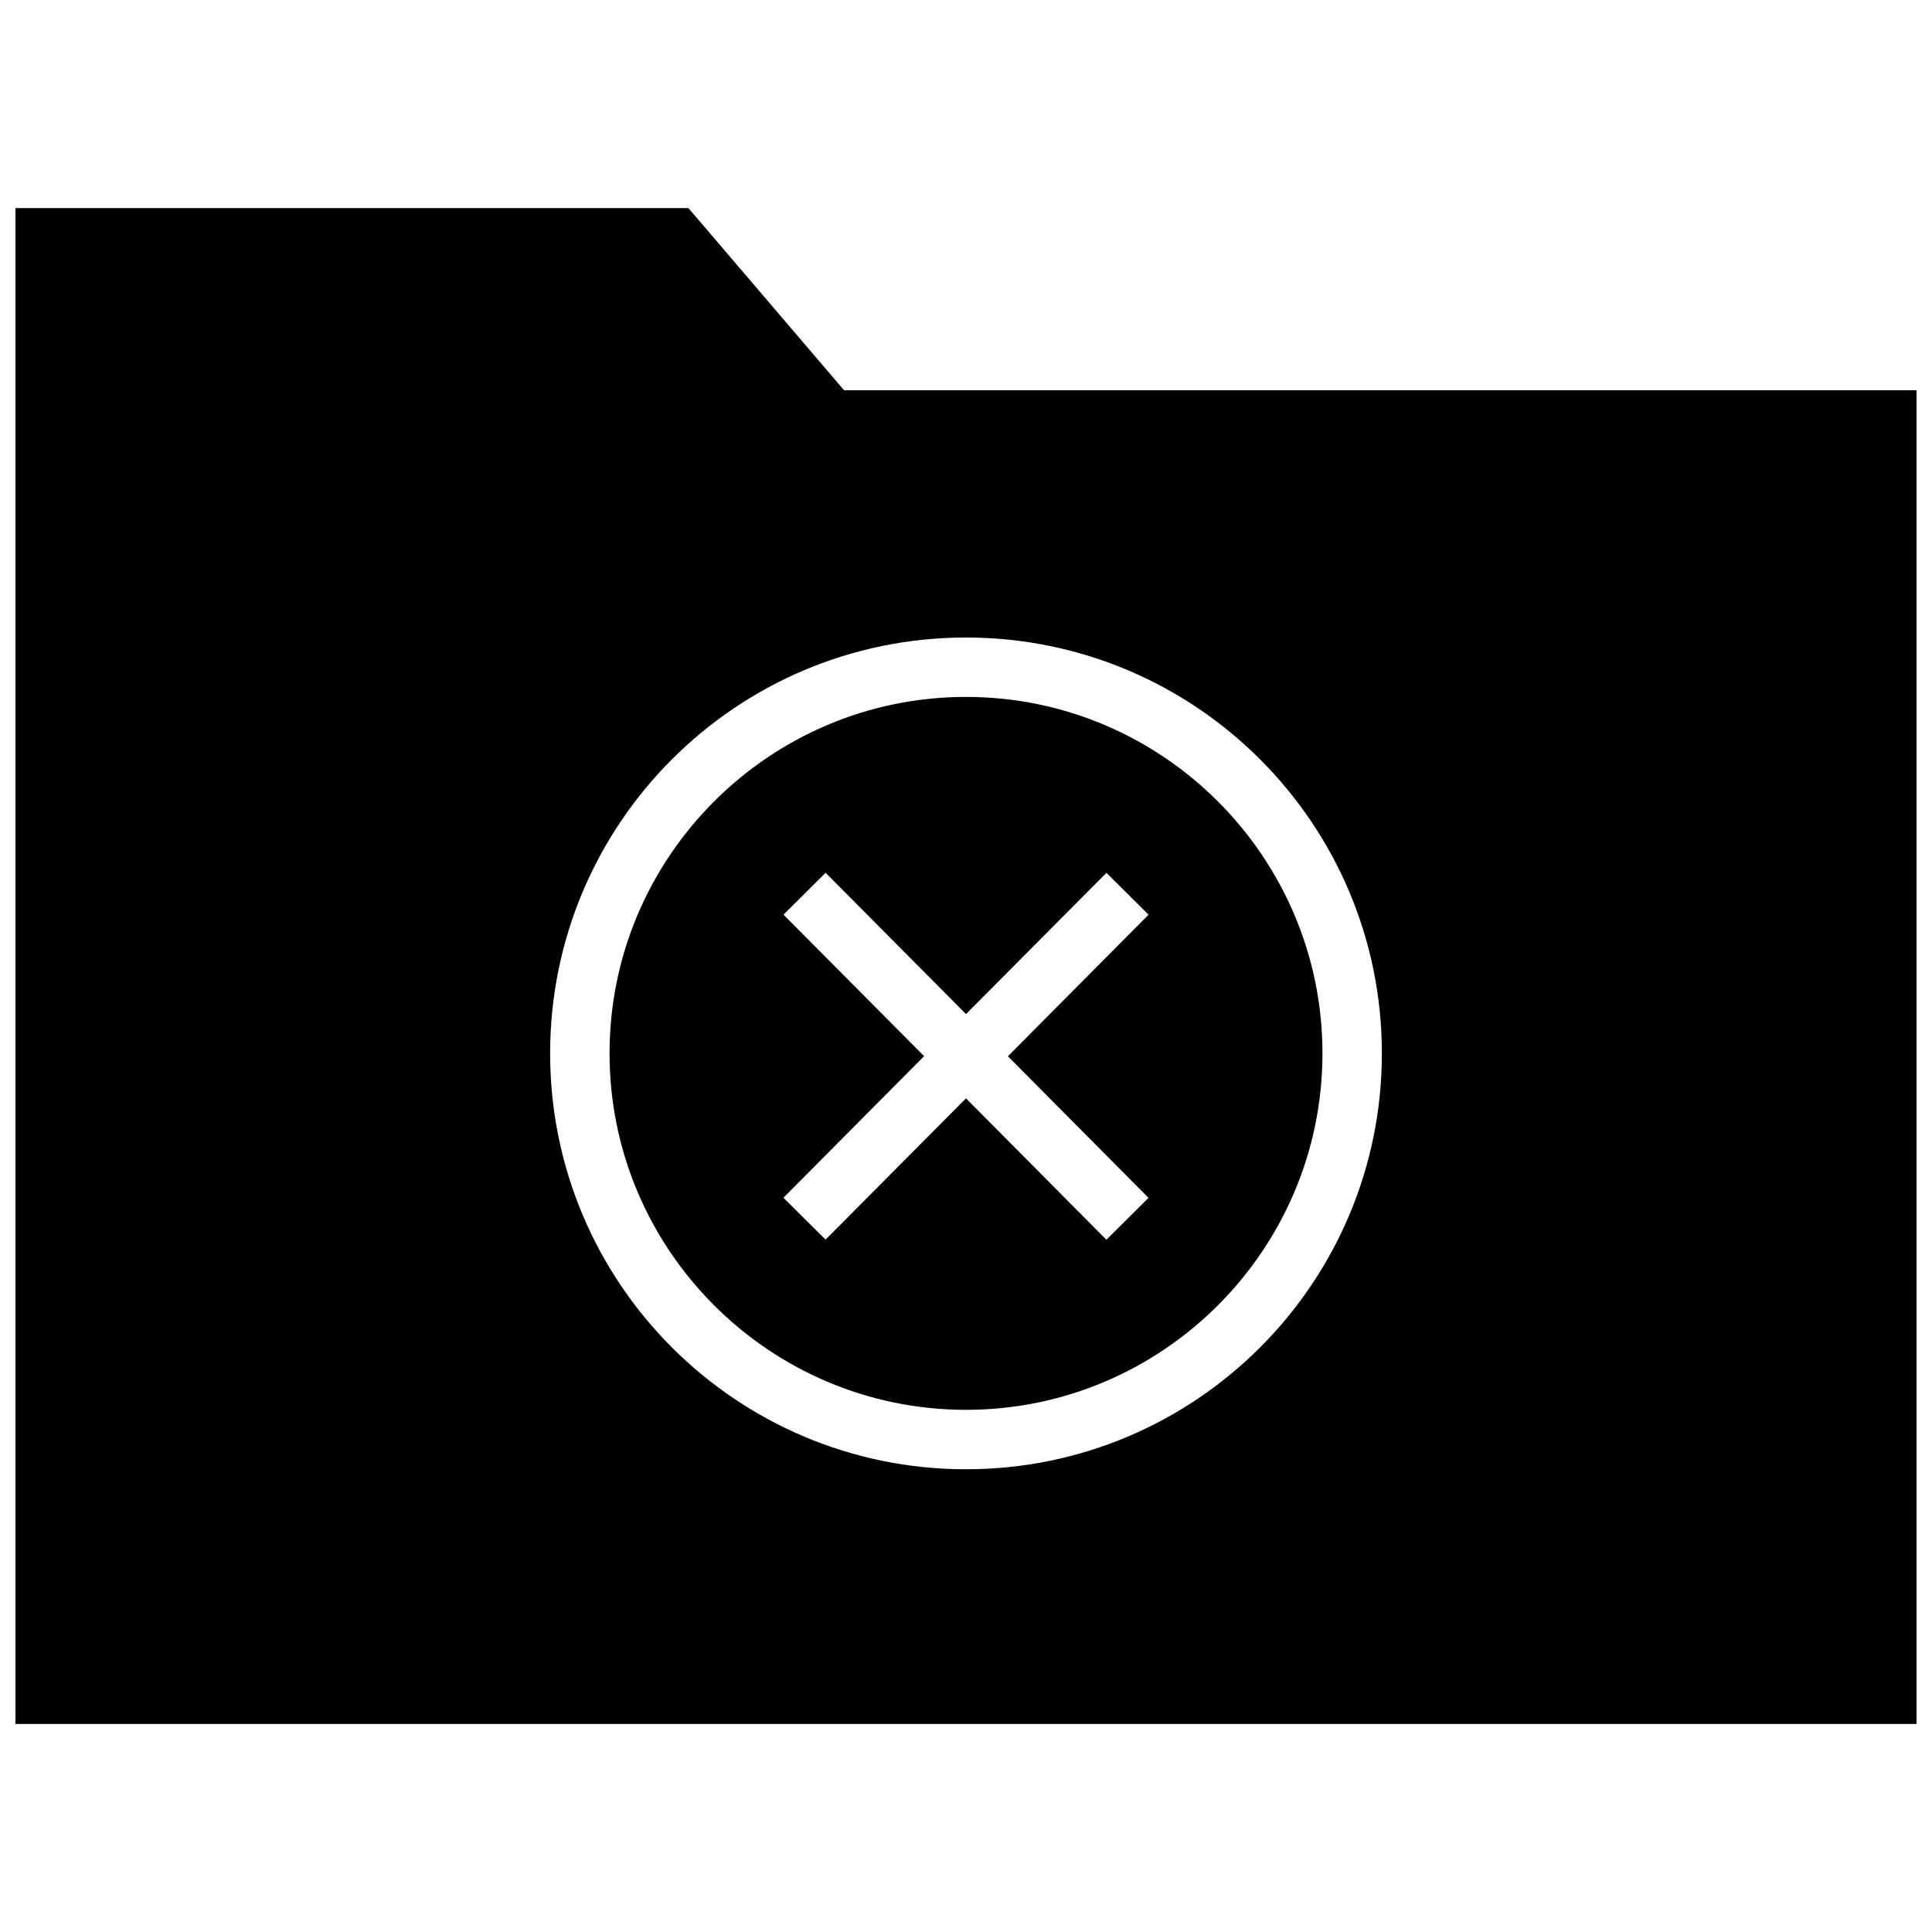
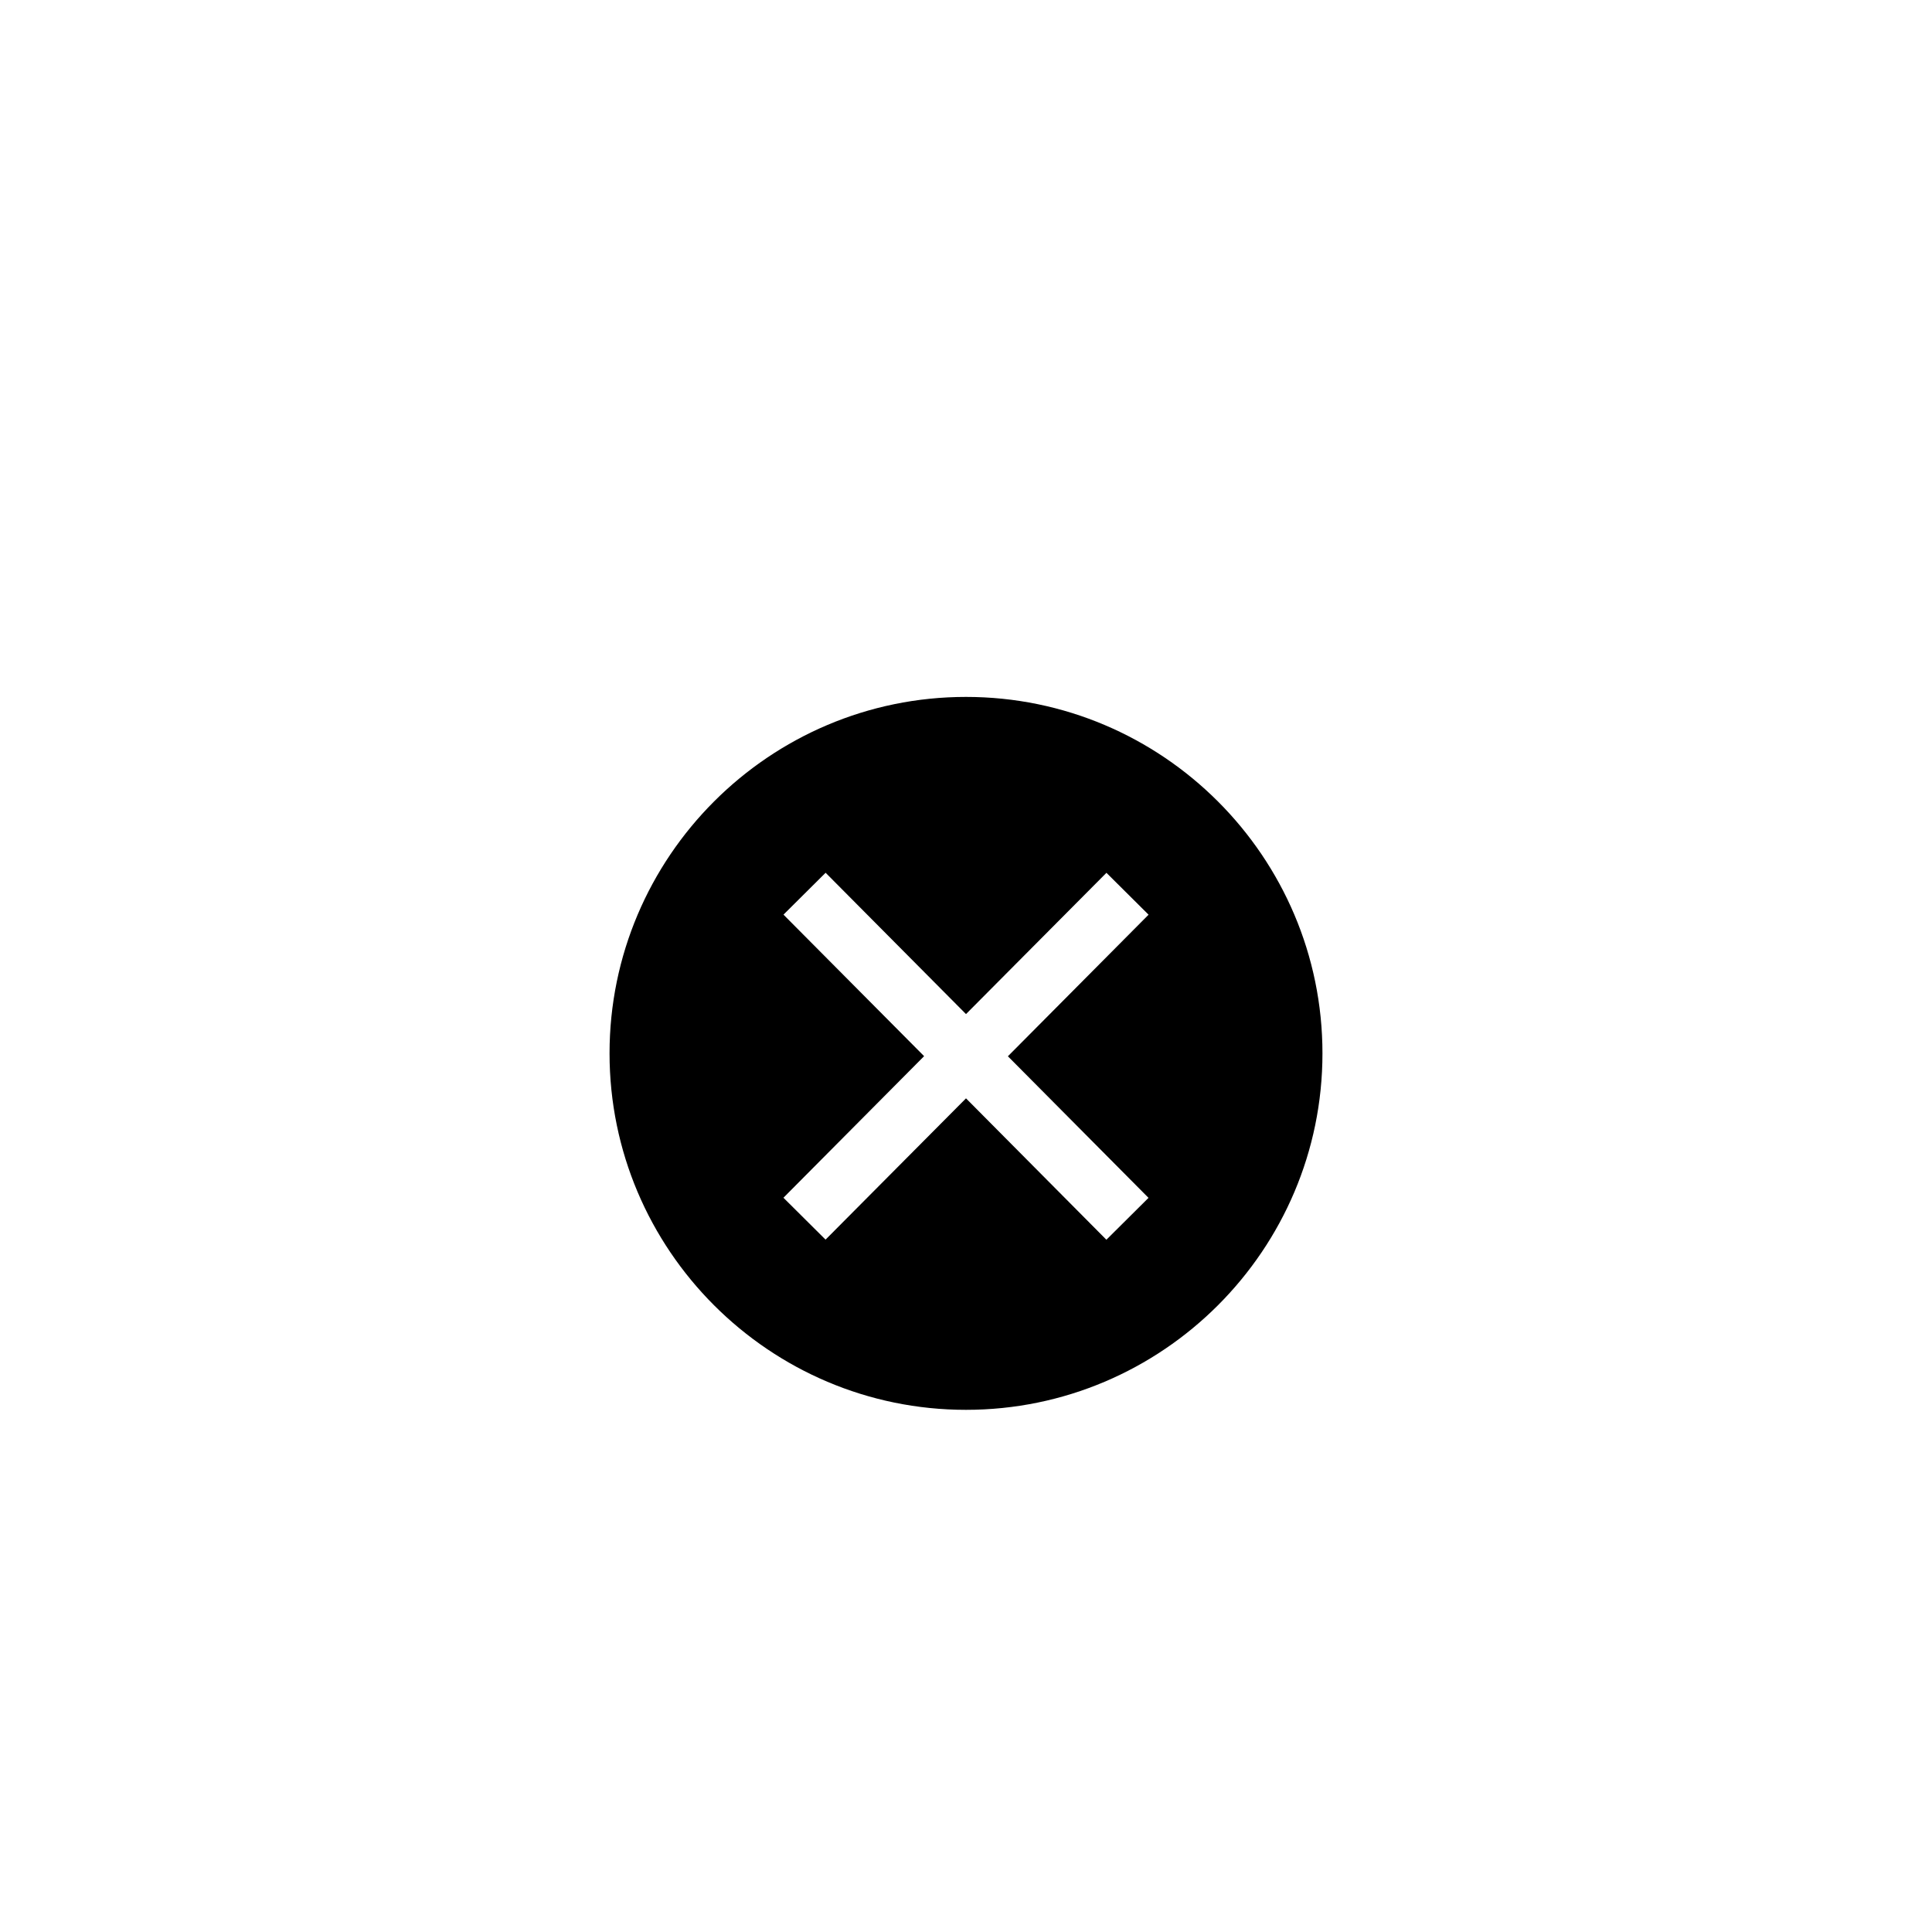
<svg xmlns="http://www.w3.org/2000/svg" width="800px" height="800px" version="1.1" viewBox="144 144 512 512">
  <defs>
    <clipPath id="a">
      <path d="m148.09 199h503.81v402h-503.81z" />
    </clipPath>
  </defs>
  <path d="m400 517.62c52.082 0 94.465-42.383 94.465-94.465s-42.383-94.465-94.465-94.465-94.465 42.383-94.465 94.465 42.383 94.465 94.465 94.465zm-48.367-131.23 11.164-11.098 37.203 37.453 37.219-37.438 11.164 11.098-37.281 37.52 37.266 37.52-11.164 11.098-37.203-37.469-37.219 37.438-11.164-11.098 37.281-37.52z" />
  <g clip-path="url(#a)">
-     <path d="m326.44 199.14h-178.35v401.73h503.81v-353.44h-284.21zm183.77 224.02c0 60.867-49.344 110.21-110.21 110.21-60.867 0-110.21-49.344-110.21-110.21 0-60.867 49.344-110.21 110.21-110.21s110.21 49.344 110.21 110.21z" />
-   </g>
+     </g>
</svg>